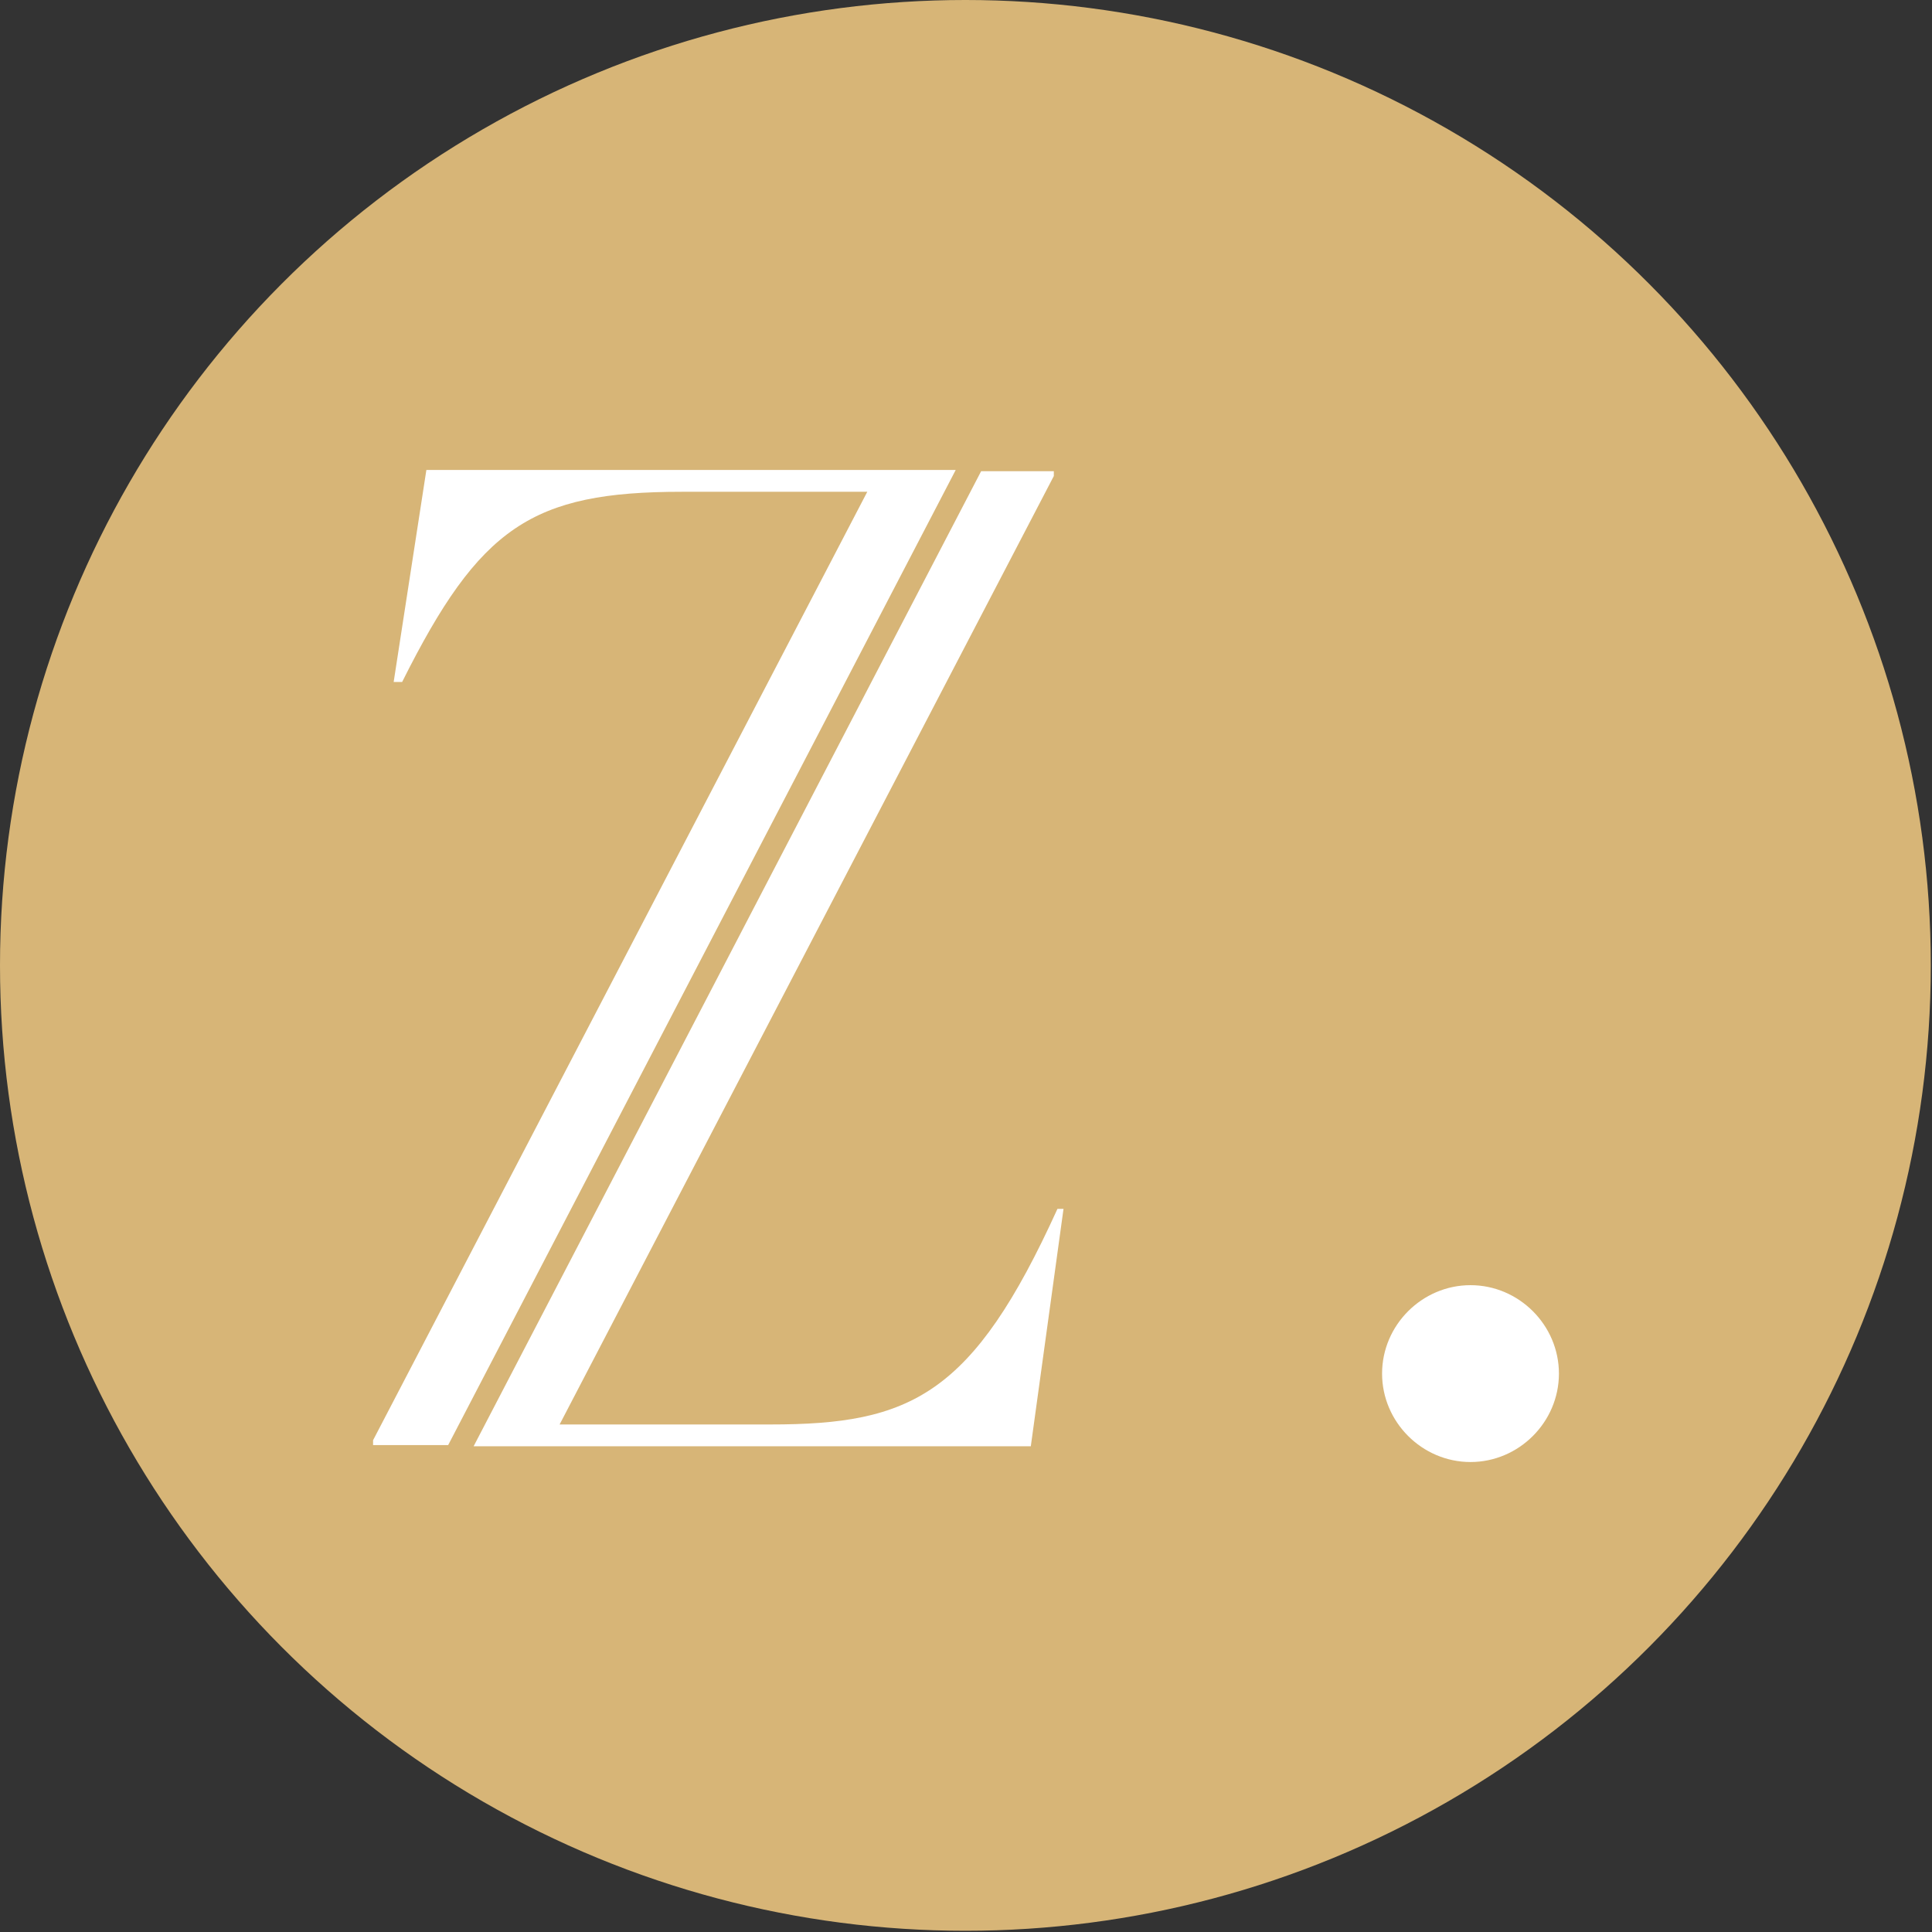
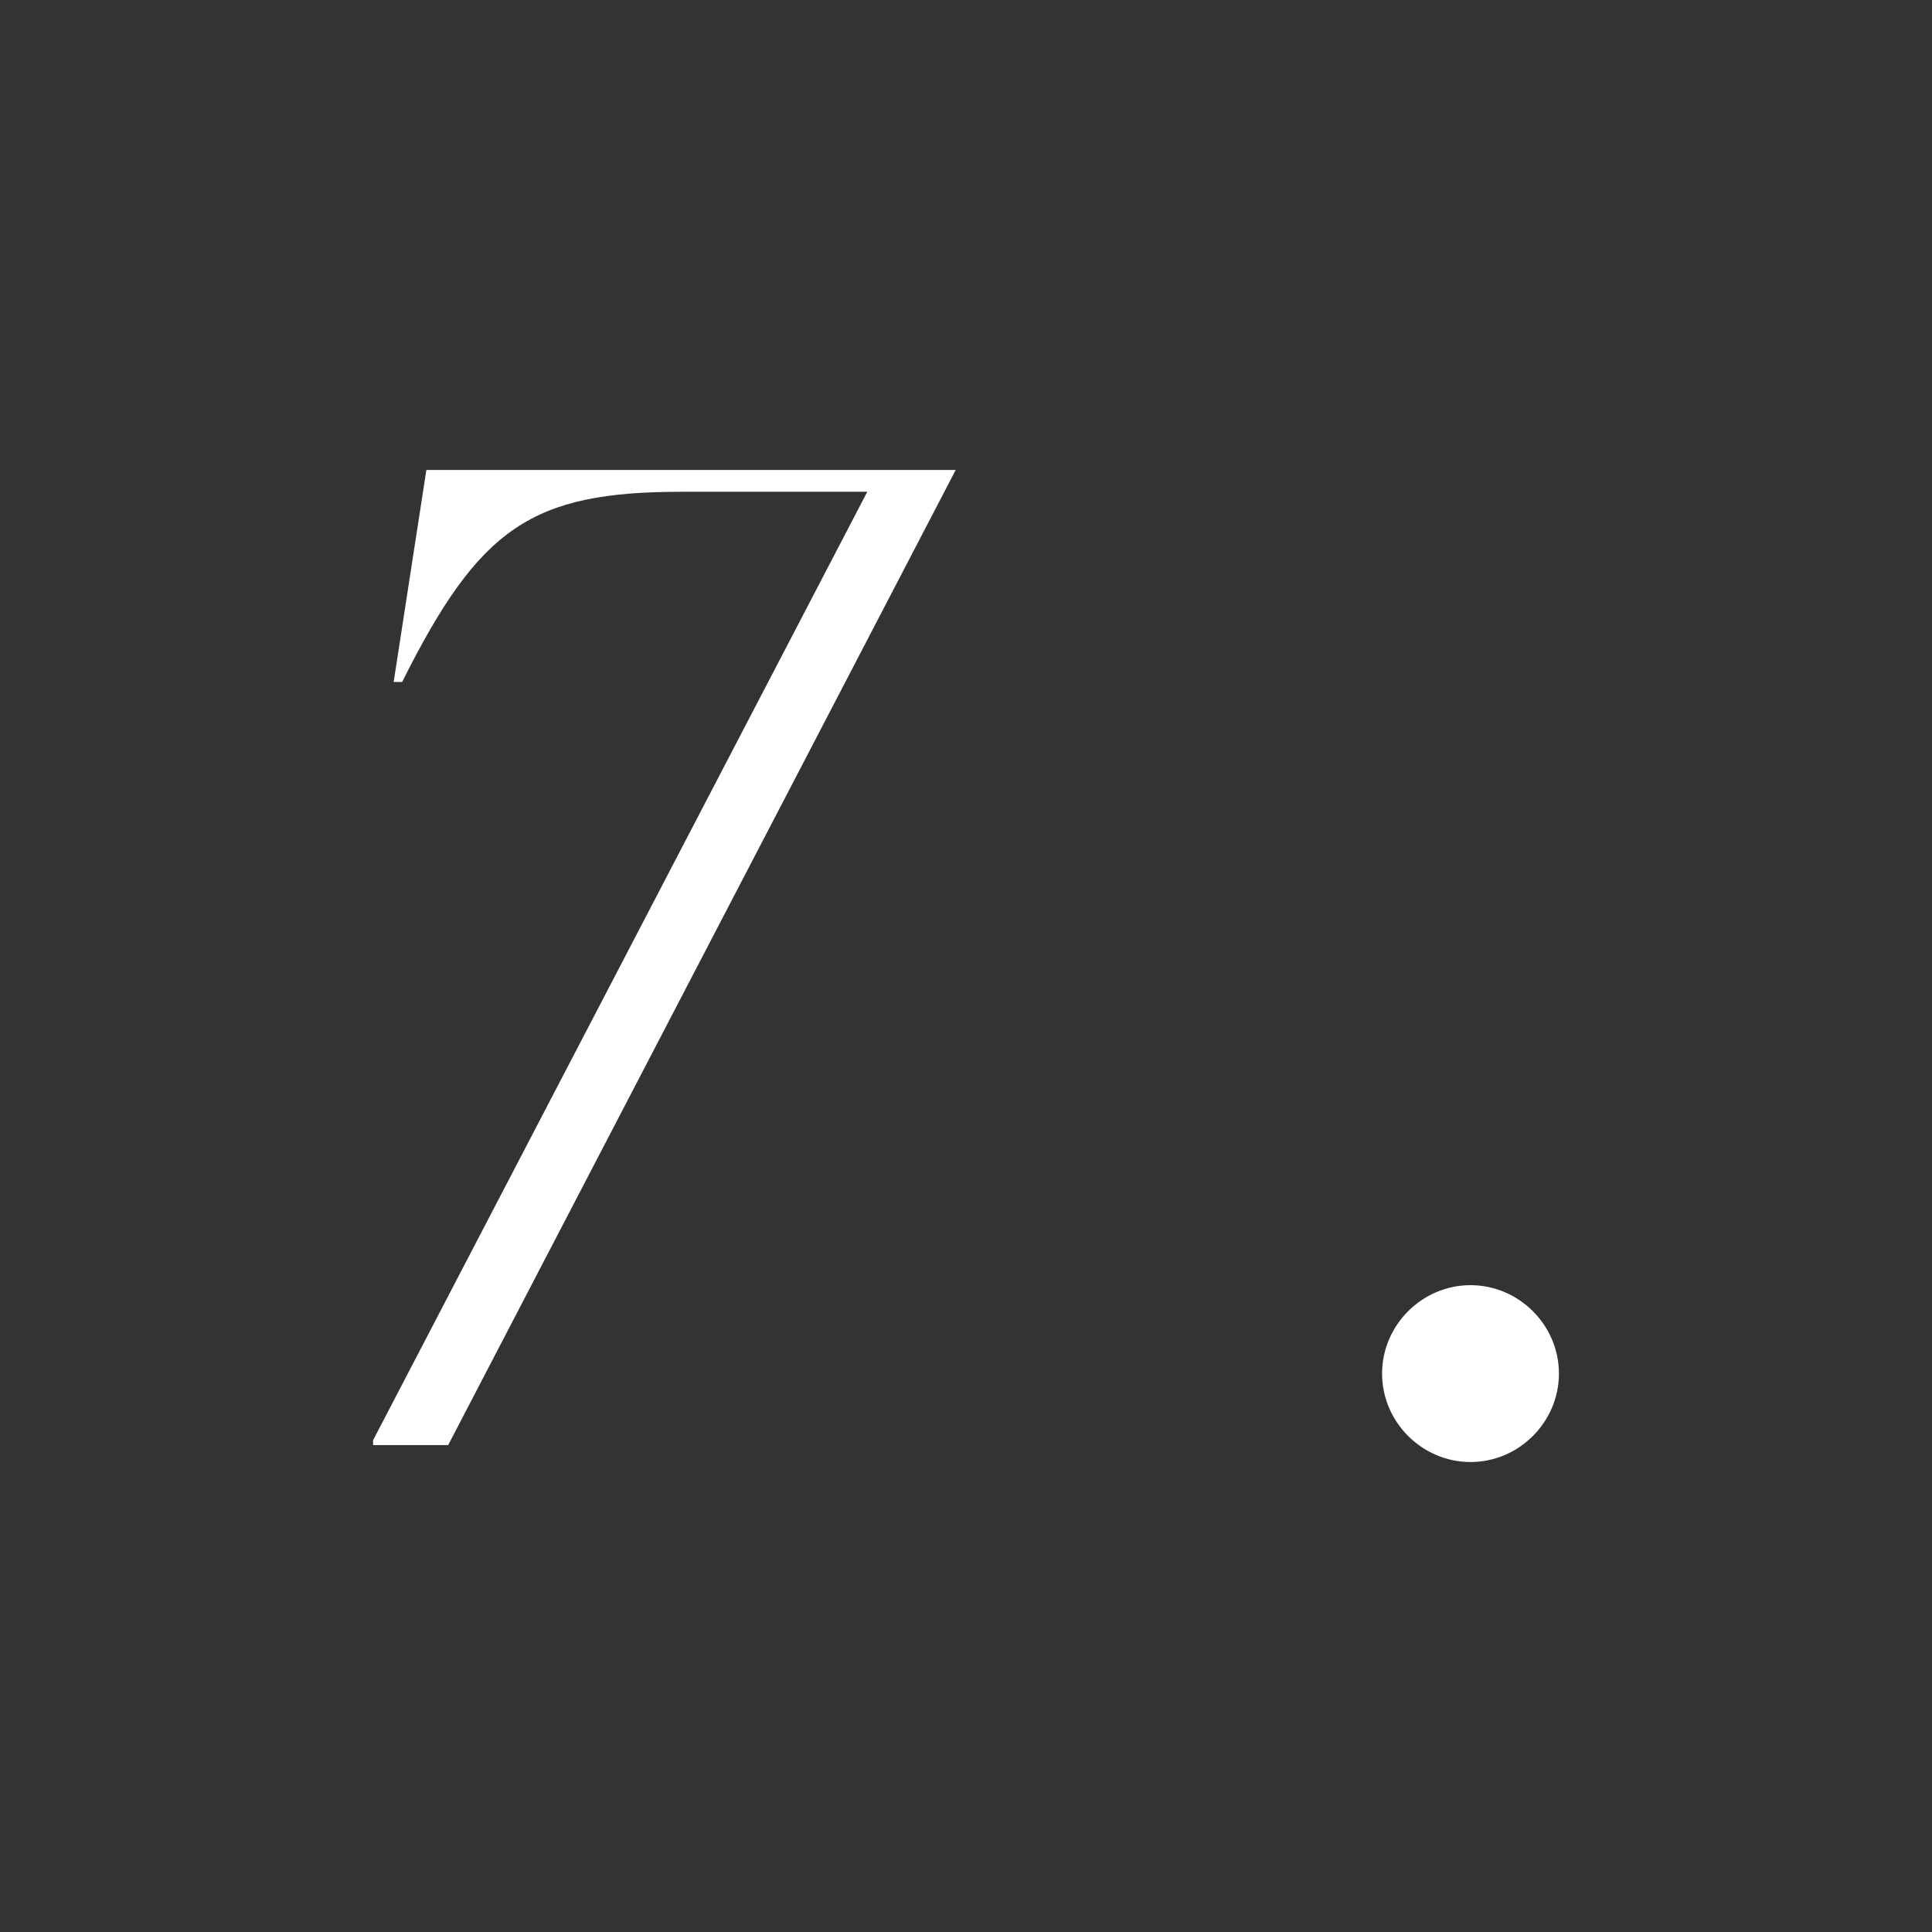
<svg xmlns="http://www.w3.org/2000/svg" id="Laag_1" version="1.1" viewBox="0 0 159.5 159.5">
  <rect x="0" y="0" width="159.5" height="159.5" fill="#333333" stroke="none" />
  <defs>
    <style>
      .st0 {
        fill: #fff;
      }

      .st1 {
        fill: #d7b577;
      }
    </style>
  </defs>
-   <circle class="st1" cx="79.7" cy="79.7" r="79.7" />
  <g>
    <path class="st0" d="M78.9,38.8h-43.7l-2.7,17.5h.7c6.4-12.8,10.7-15.7,23.1-15.7h15.3L30.8,118.9v.4h6.2s41.9-80.5,41.9-80.5Z" />
-     <path class="st0" d="M87.3,99.8c-7,15.4-12.1,17.8-23.7,17.8h-17.4l40.8-78.3v-.4h-6l-41.9,80.5h46l2.7-19.6h-.7Z" />
    <path class="st0" d="M114.1,113.4c0-4,3.3-7.3,7.3-7.3s7.3,3.3,7.3,7.3-3.3,7.3-7.3,7.3-7.3-3.3-7.3-7.3Z" />
  </g>
</svg>